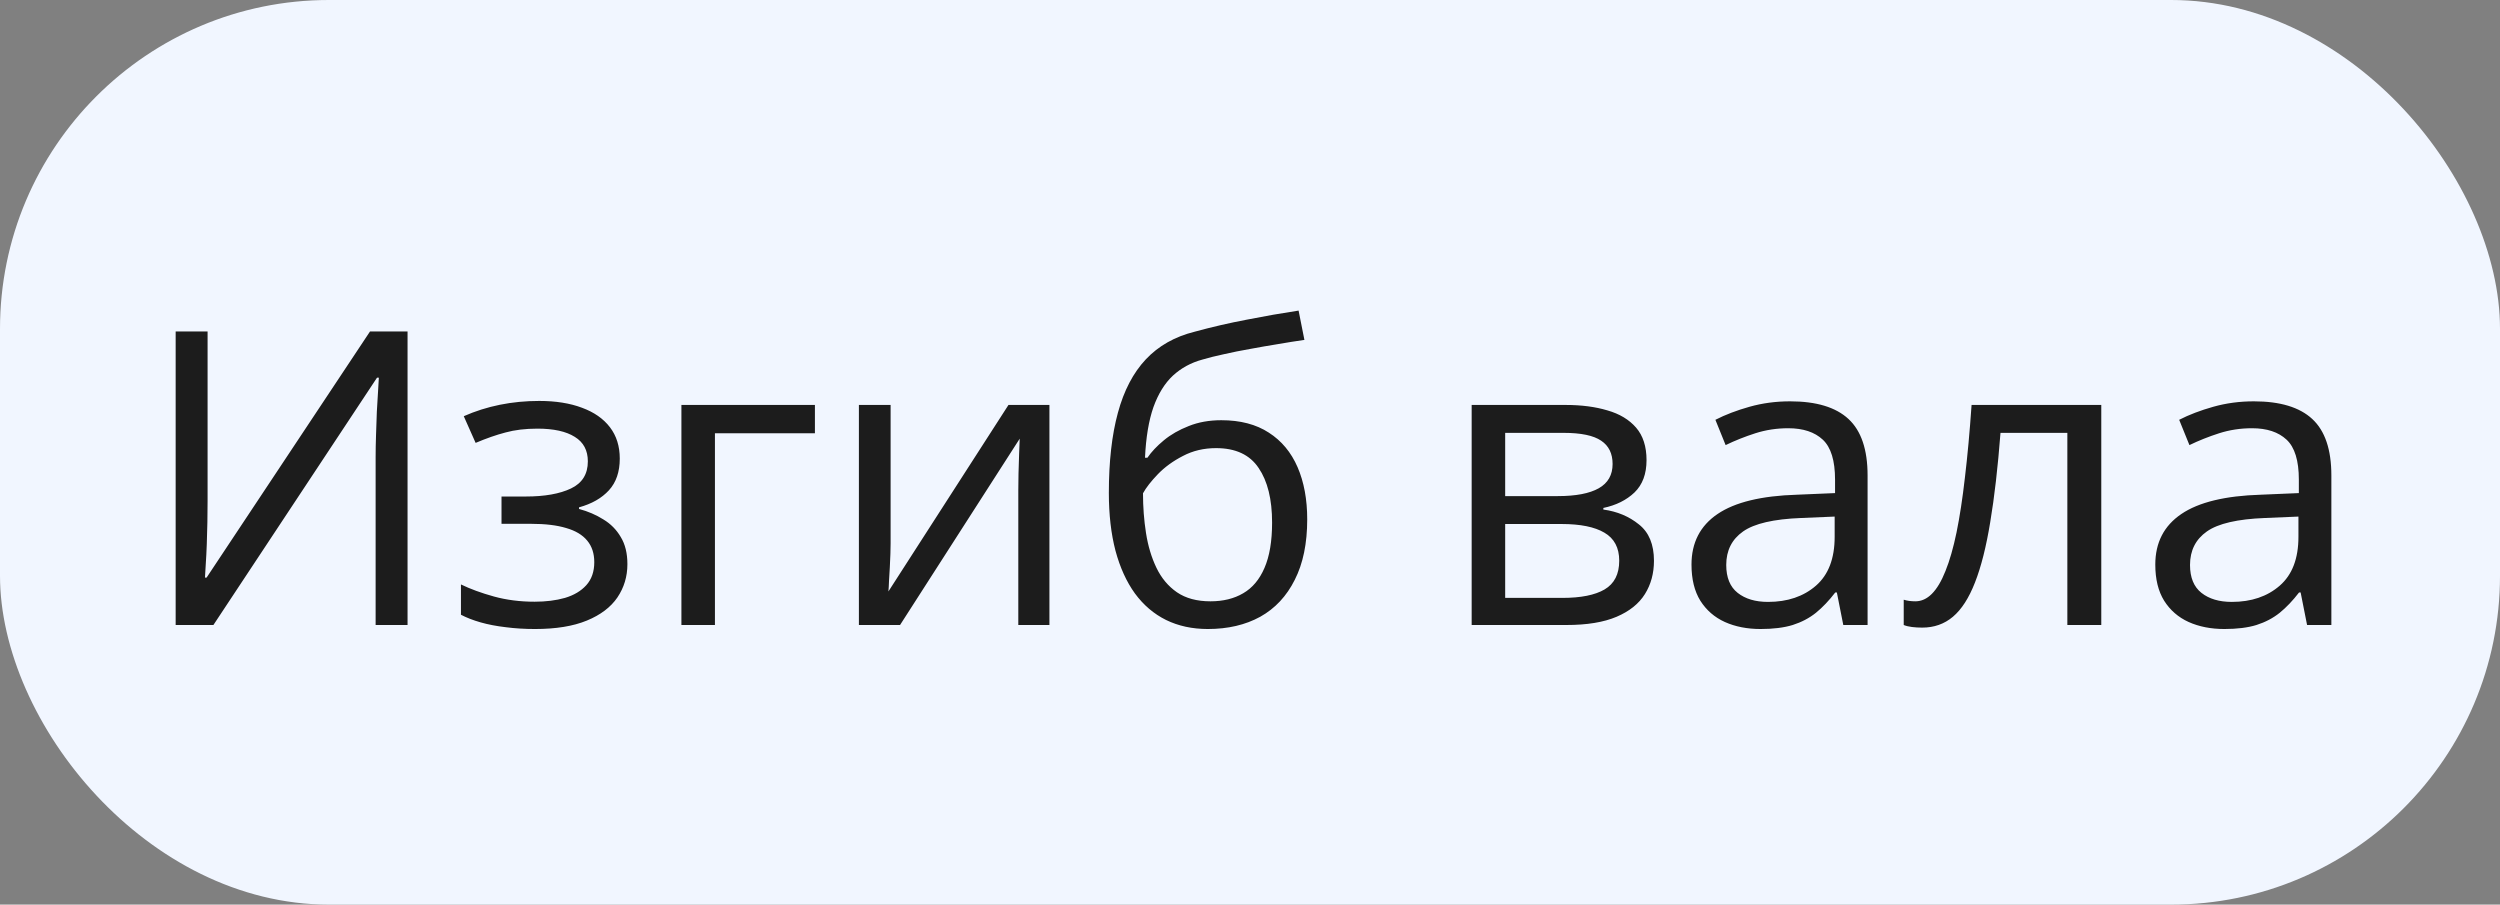
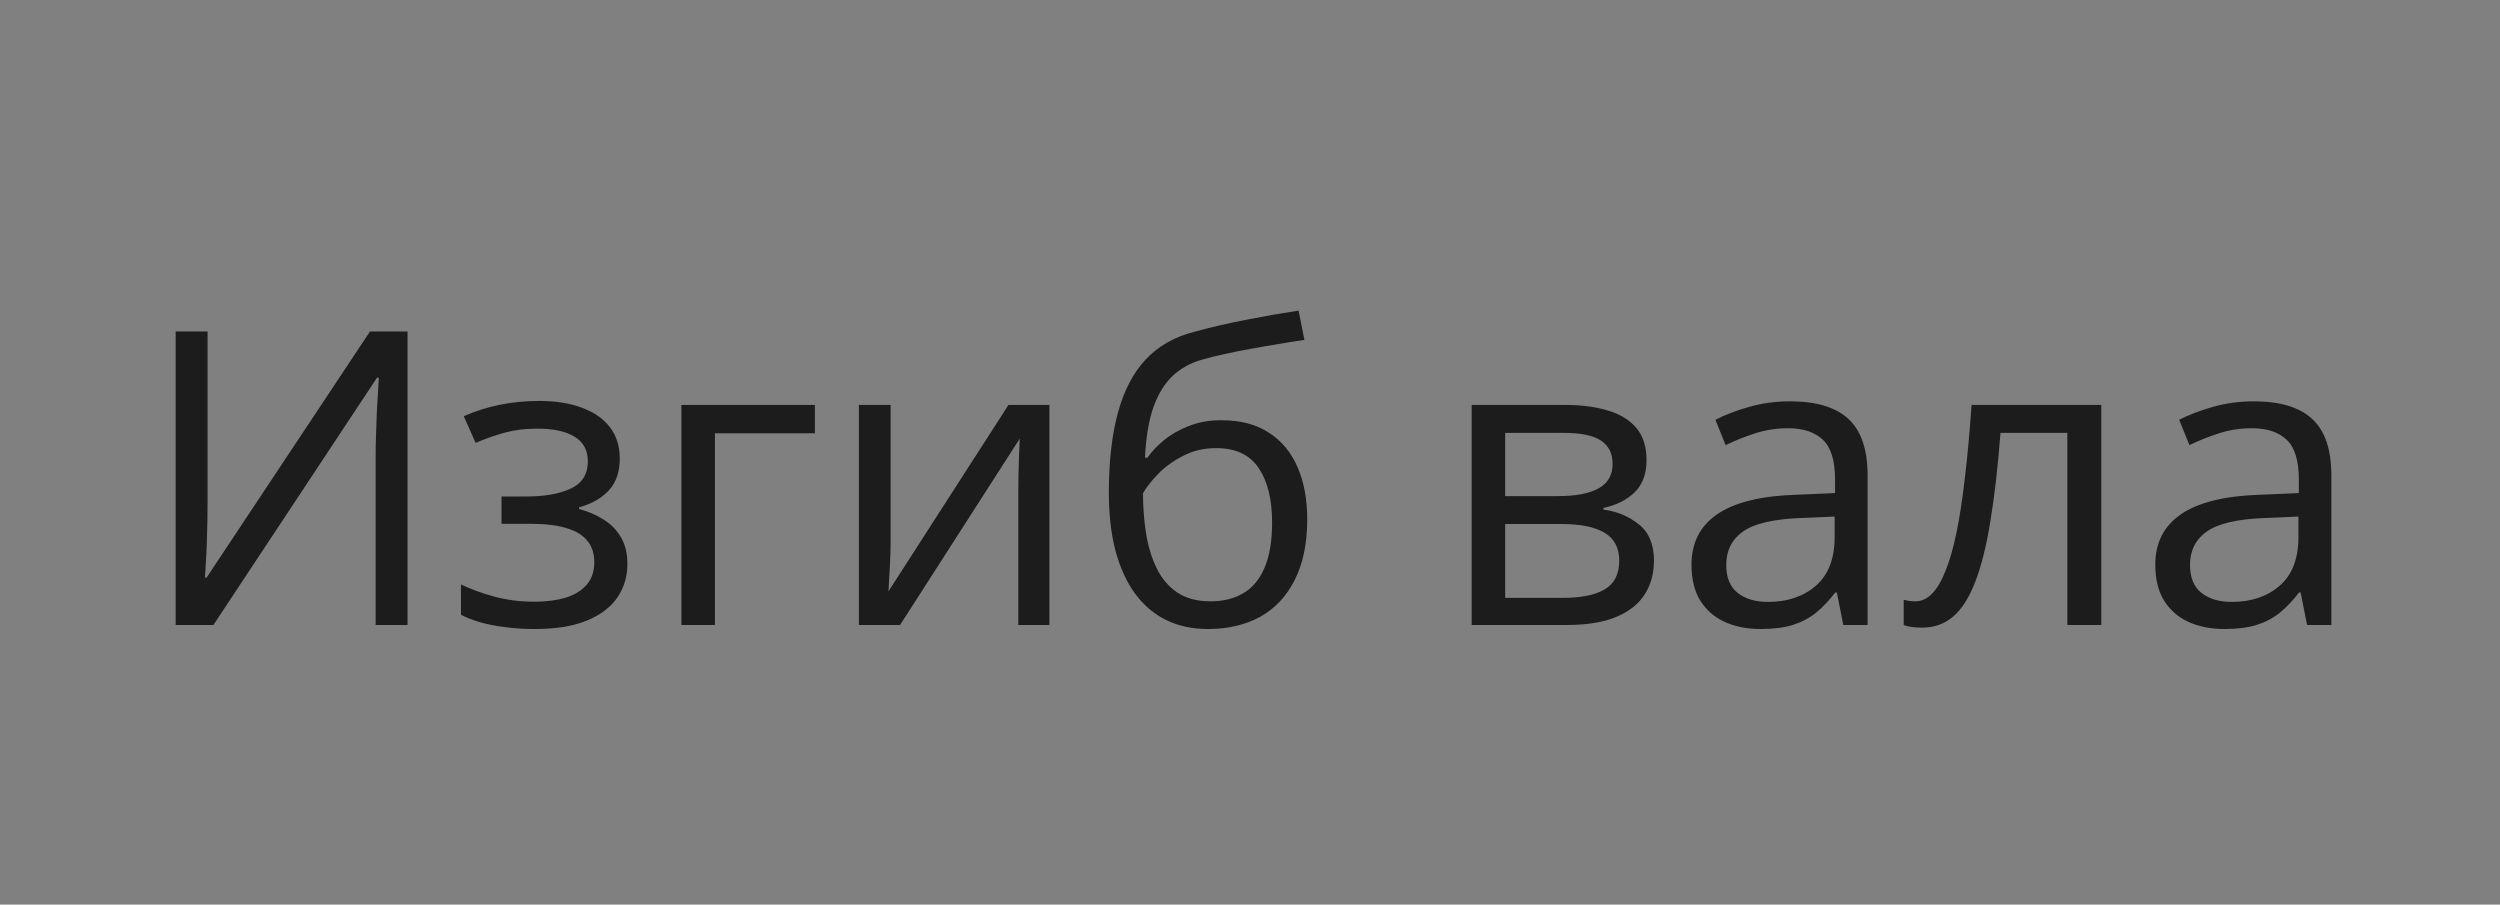
<svg xmlns="http://www.w3.org/2000/svg" width="152" height="55" viewBox="0 0 152 55" fill="none">
  <rect x="0" y="0" width="152" height="55" fill="#808080" stroke="none" />
-   <rect width="152" height="55" rx="20" fill="#F1F6FF" />
  <path d="M10.68 20.153H12.621V30.468C12.621 30.859 12.617 31.286 12.609 31.75C12.601 32.206 12.588 32.653 12.572 33.093C12.556 33.532 12.536 33.931 12.511 34.289C12.495 34.647 12.479 34.924 12.462 35.119H12.56L22.497 20.153H24.779V38H22.838V27.807C22.838 27.376 22.846 26.92 22.863 26.44C22.879 25.952 22.895 25.48 22.912 25.024C22.936 24.568 22.96 24.161 22.985 23.803C23.009 23.437 23.026 23.156 23.034 22.961H22.924L12.975 38H10.68V20.153ZM32.787 24.377C33.788 24.377 34.655 24.515 35.387 24.792C36.12 25.061 36.685 25.455 37.084 25.976C37.483 26.497 37.682 27.132 37.682 27.88C37.682 28.686 37.462 29.329 37.023 29.809C36.584 30.289 35.977 30.635 35.204 30.847V30.944C35.749 31.091 36.242 31.302 36.681 31.579C37.129 31.848 37.483 32.206 37.743 32.653C38.012 33.093 38.146 33.642 38.146 34.301C38.146 35.05 37.943 35.725 37.536 36.328C37.129 36.922 36.51 37.39 35.68 37.731C34.85 38.073 33.8 38.244 32.531 38.244C31.904 38.244 31.31 38.208 30.748 38.134C30.187 38.069 29.678 37.971 29.223 37.841C28.767 37.711 28.368 37.556 28.026 37.377V35.534C28.596 35.811 29.263 36.055 30.028 36.267C30.793 36.478 31.619 36.584 32.506 36.584C33.19 36.584 33.804 36.507 34.35 36.352C34.895 36.189 35.326 35.933 35.644 35.583C35.969 35.225 36.132 34.757 36.132 34.179C36.132 33.65 35.989 33.215 35.705 32.873C35.42 32.523 34.992 32.267 34.423 32.104C33.861 31.933 33.149 31.848 32.287 31.848H30.492V30.188H31.969C33.117 30.188 34.032 30.025 34.716 29.699C35.399 29.374 35.741 28.824 35.741 28.051C35.741 27.384 35.477 26.887 34.948 26.562C34.419 26.228 33.662 26.061 32.677 26.061C31.945 26.061 31.298 26.139 30.736 26.294C30.175 26.44 29.569 26.651 28.918 26.928L28.197 25.305C28.897 24.995 29.63 24.764 30.395 24.609C31.16 24.454 31.957 24.377 32.787 24.377ZM49.547 24.621V26.342H43.468V38H41.43V24.621H49.547ZM54.149 24.621V33.032C54.149 33.194 54.145 33.406 54.137 33.666C54.129 33.919 54.117 34.191 54.101 34.484C54.084 34.769 54.068 35.046 54.052 35.315C54.044 35.575 54.031 35.791 54.015 35.961L61.315 24.621H63.805V38H61.913V29.797C61.913 29.537 61.917 29.203 61.925 28.796C61.933 28.389 61.946 27.99 61.962 27.6C61.978 27.201 61.99 26.892 61.998 26.672L54.723 38H52.221V24.621H54.149ZM67.418 29.968C67.418 28.064 67.602 26.44 67.968 25.097C68.334 23.746 68.9 22.664 69.665 21.85C70.438 21.028 71.43 20.467 72.643 20.166C73.685 19.881 74.743 19.637 75.817 19.433C76.891 19.221 77.937 19.038 78.954 18.884L79.308 20.666C78.795 20.739 78.258 20.825 77.697 20.922C77.135 21.012 76.574 21.11 76.012 21.215C75.451 21.313 74.922 21.419 74.425 21.533C73.929 21.639 73.489 21.748 73.107 21.862C72.415 22.049 71.817 22.375 71.312 22.839C70.816 23.303 70.421 23.942 70.128 24.755C69.844 25.569 69.673 26.595 69.616 27.831H69.762C70.006 27.474 70.34 27.119 70.763 26.77C71.186 26.42 71.691 26.131 72.277 25.903C72.863 25.667 73.522 25.549 74.254 25.549C75.41 25.549 76.374 25.801 77.147 26.306C77.921 26.802 78.502 27.502 78.893 28.405C79.284 29.309 79.479 30.366 79.479 31.579C79.479 33.036 79.227 34.261 78.722 35.253C78.226 36.246 77.526 36.995 76.623 37.499C75.719 37.996 74.657 38.244 73.436 38.244C72.493 38.244 71.646 38.061 70.897 37.695C70.157 37.329 69.526 36.791 69.005 36.084C68.493 35.376 68.098 34.509 67.821 33.483C67.553 32.458 67.418 31.286 67.418 29.968ZM73.595 36.56C74.368 36.56 75.032 36.397 75.585 36.071C76.147 35.746 76.578 35.233 76.879 34.533C77.188 33.825 77.343 32.906 77.343 31.774C77.343 30.358 77.07 29.252 76.525 28.454C75.988 27.648 75.125 27.246 73.937 27.246C73.197 27.246 72.525 27.404 71.923 27.722C71.321 28.031 70.812 28.401 70.397 28.832C69.982 29.264 69.681 29.65 69.494 29.992C69.494 30.822 69.555 31.628 69.677 32.409C69.799 33.19 70.01 33.894 70.311 34.521C70.613 35.148 71.028 35.644 71.557 36.01C72.094 36.377 72.773 36.56 73.595 36.56ZM100.109 27.978C100.109 28.816 99.865 29.471 99.376 29.943C98.888 30.407 98.257 30.721 97.484 30.883V30.981C98.323 31.095 99.043 31.396 99.645 31.884C100.255 32.364 100.561 33.101 100.561 34.094C100.561 34.859 100.377 35.534 100.011 36.12C99.645 36.706 99.071 37.166 98.29 37.499C97.509 37.833 96.492 38 95.238 38H89.477V24.621H95.189C96.15 24.621 96.996 24.731 97.728 24.951C98.469 25.162 99.051 25.512 99.474 26C99.897 26.489 100.109 27.148 100.109 27.978ZM98.449 34.094C98.449 33.304 98.148 32.735 97.545 32.385C96.951 32.035 96.085 31.86 94.945 31.86H91.515V36.352H94.994C96.117 36.352 96.972 36.181 97.558 35.839C98.152 35.489 98.449 34.908 98.449 34.094ZM98.046 28.21C98.046 27.575 97.814 27.103 97.35 26.794C96.886 26.477 96.125 26.318 95.067 26.318H91.515V30.163H94.713C95.812 30.163 96.642 30.004 97.204 29.687C97.765 29.37 98.046 28.877 98.046 28.21ZM108.837 24.401C110.432 24.401 111.616 24.759 112.389 25.476C113.162 26.192 113.549 27.335 113.549 28.906V38H112.072L111.681 36.023H111.583C111.209 36.511 110.819 36.922 110.412 37.255C110.005 37.581 109.533 37.829 108.996 38C108.467 38.163 107.816 38.244 107.042 38.244C106.229 38.244 105.504 38.102 104.87 37.817C104.243 37.532 103.747 37.101 103.38 36.523C103.022 35.945 102.843 35.213 102.843 34.326C102.843 32.991 103.372 31.966 104.43 31.25C105.488 30.533 107.099 30.143 109.264 30.078L111.571 29.98V29.162C111.571 28.006 111.323 27.197 110.827 26.733C110.33 26.269 109.63 26.037 108.727 26.037C108.027 26.037 107.36 26.139 106.725 26.342C106.09 26.546 105.488 26.786 104.918 27.062L104.296 25.524C104.898 25.215 105.59 24.951 106.371 24.731C107.152 24.511 107.974 24.401 108.837 24.401ZM111.547 31.408L109.508 31.494C107.84 31.559 106.664 31.831 105.98 32.312C105.297 32.792 104.955 33.471 104.955 34.35C104.955 35.115 105.187 35.681 105.651 36.047C106.115 36.413 106.729 36.596 107.494 36.596C108.682 36.596 109.655 36.267 110.412 35.607C111.168 34.948 111.547 33.959 111.547 32.641V31.408ZM127.758 38H125.695V26.318H121.63C121.467 28.426 121.26 30.232 121.007 31.738C120.763 33.235 120.454 34.46 120.08 35.412C119.713 36.356 119.266 37.052 118.737 37.499C118.216 37.939 117.593 38.159 116.869 38.159C116.649 38.159 116.442 38.147 116.247 38.122C116.051 38.098 115.884 38.057 115.746 38V36.462C115.852 36.495 115.962 36.519 116.076 36.535C116.198 36.551 116.324 36.56 116.454 36.56C116.82 36.56 117.154 36.409 117.455 36.108C117.764 35.799 118.041 35.335 118.285 34.716C118.537 34.098 118.761 33.317 118.957 32.373C119.152 31.42 119.323 30.301 119.469 29.016C119.624 27.722 119.758 26.257 119.872 24.621H127.758V38ZM137.035 24.401C138.63 24.401 139.814 24.759 140.587 25.476C141.361 26.192 141.747 27.335 141.747 28.906V38H140.27L139.879 36.023H139.782C139.407 36.511 139.017 36.922 138.61 37.255C138.203 37.581 137.731 37.829 137.194 38C136.665 38.163 136.014 38.244 135.241 38.244C134.427 38.244 133.703 38.102 133.068 37.817C132.441 37.532 131.945 37.101 131.579 36.523C131.221 35.945 131.042 35.213 131.042 34.326C131.042 32.991 131.57 31.966 132.628 31.25C133.686 30.533 135.298 30.143 137.462 30.078L139.77 29.98V29.162C139.77 28.006 139.521 27.197 139.025 26.733C138.528 26.269 137.829 26.037 136.925 26.037C136.225 26.037 135.558 26.139 134.923 26.342C134.289 26.546 133.686 26.786 133.117 27.062L132.494 25.524C133.096 25.215 133.788 24.951 134.569 24.731C135.351 24.511 136.173 24.401 137.035 24.401ZM139.745 31.408L137.707 31.494C136.038 31.559 134.862 31.831 134.179 32.312C133.495 32.792 133.153 33.471 133.153 34.35C133.153 35.115 133.385 35.681 133.849 36.047C134.313 36.413 134.927 36.596 135.692 36.596C136.881 36.596 137.853 36.267 138.61 35.607C139.367 34.948 139.745 33.959 139.745 32.641V31.408Z" fill="#1C1C1C" />
</svg>